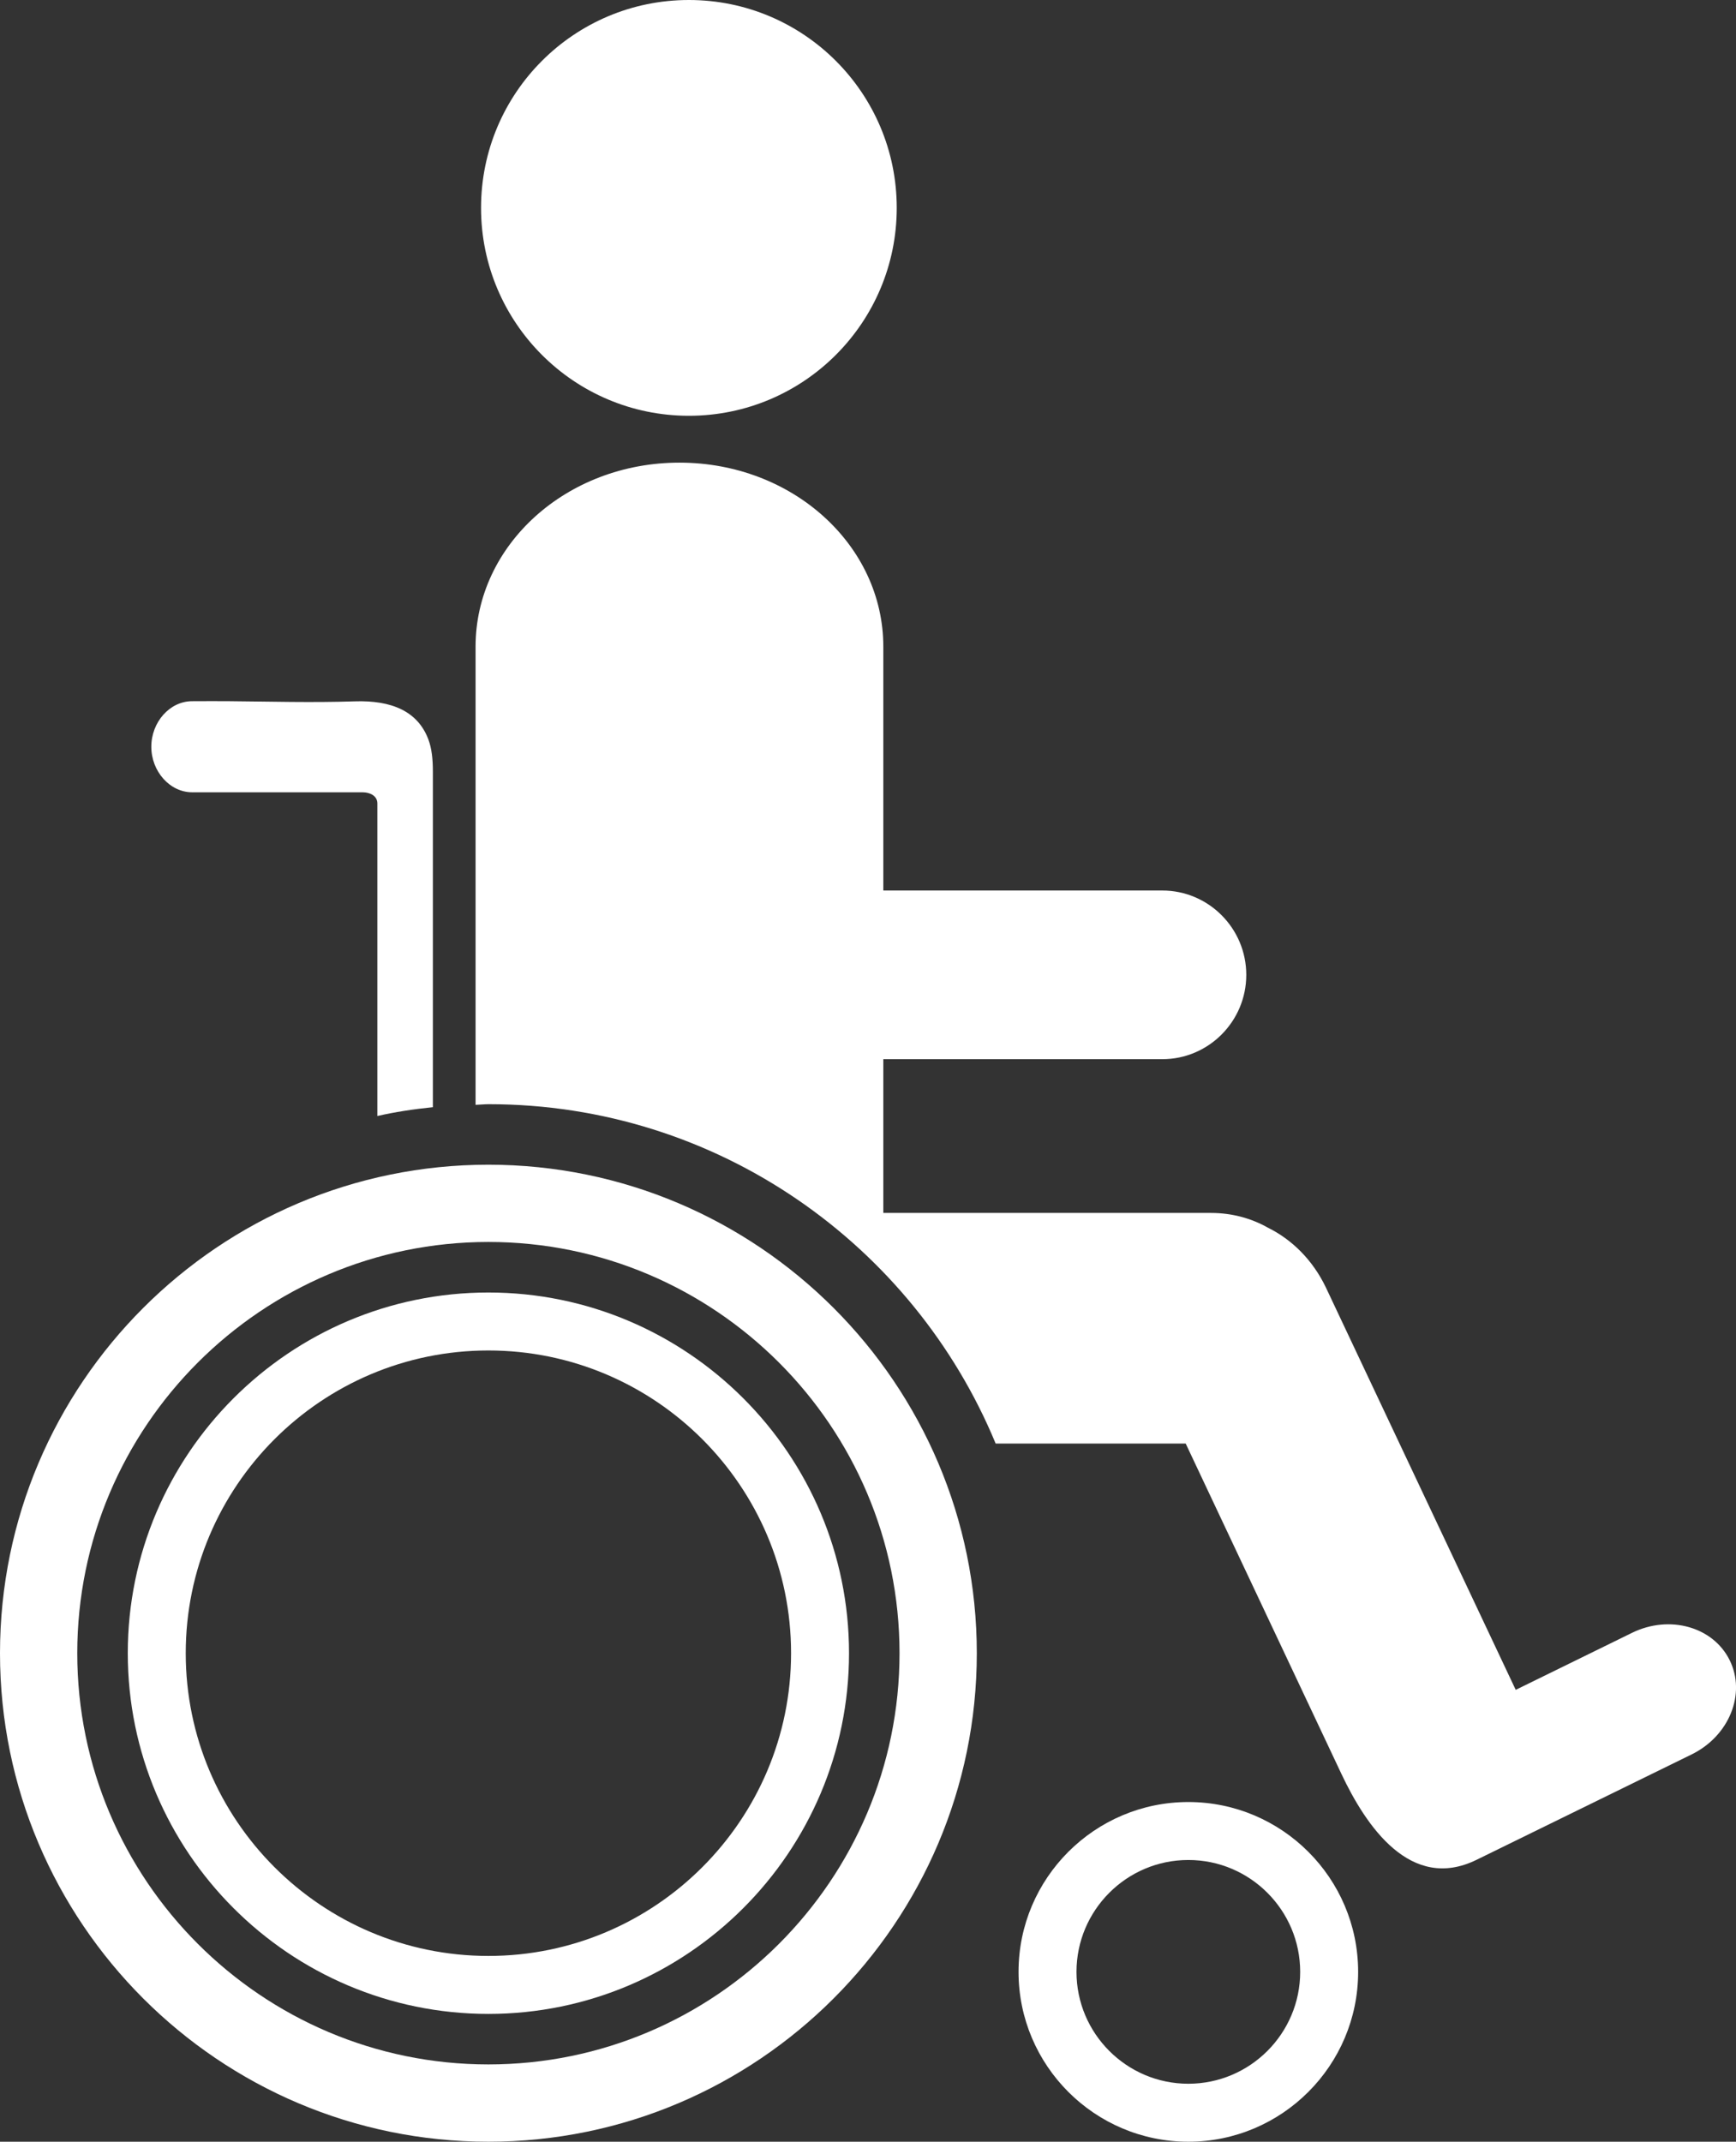
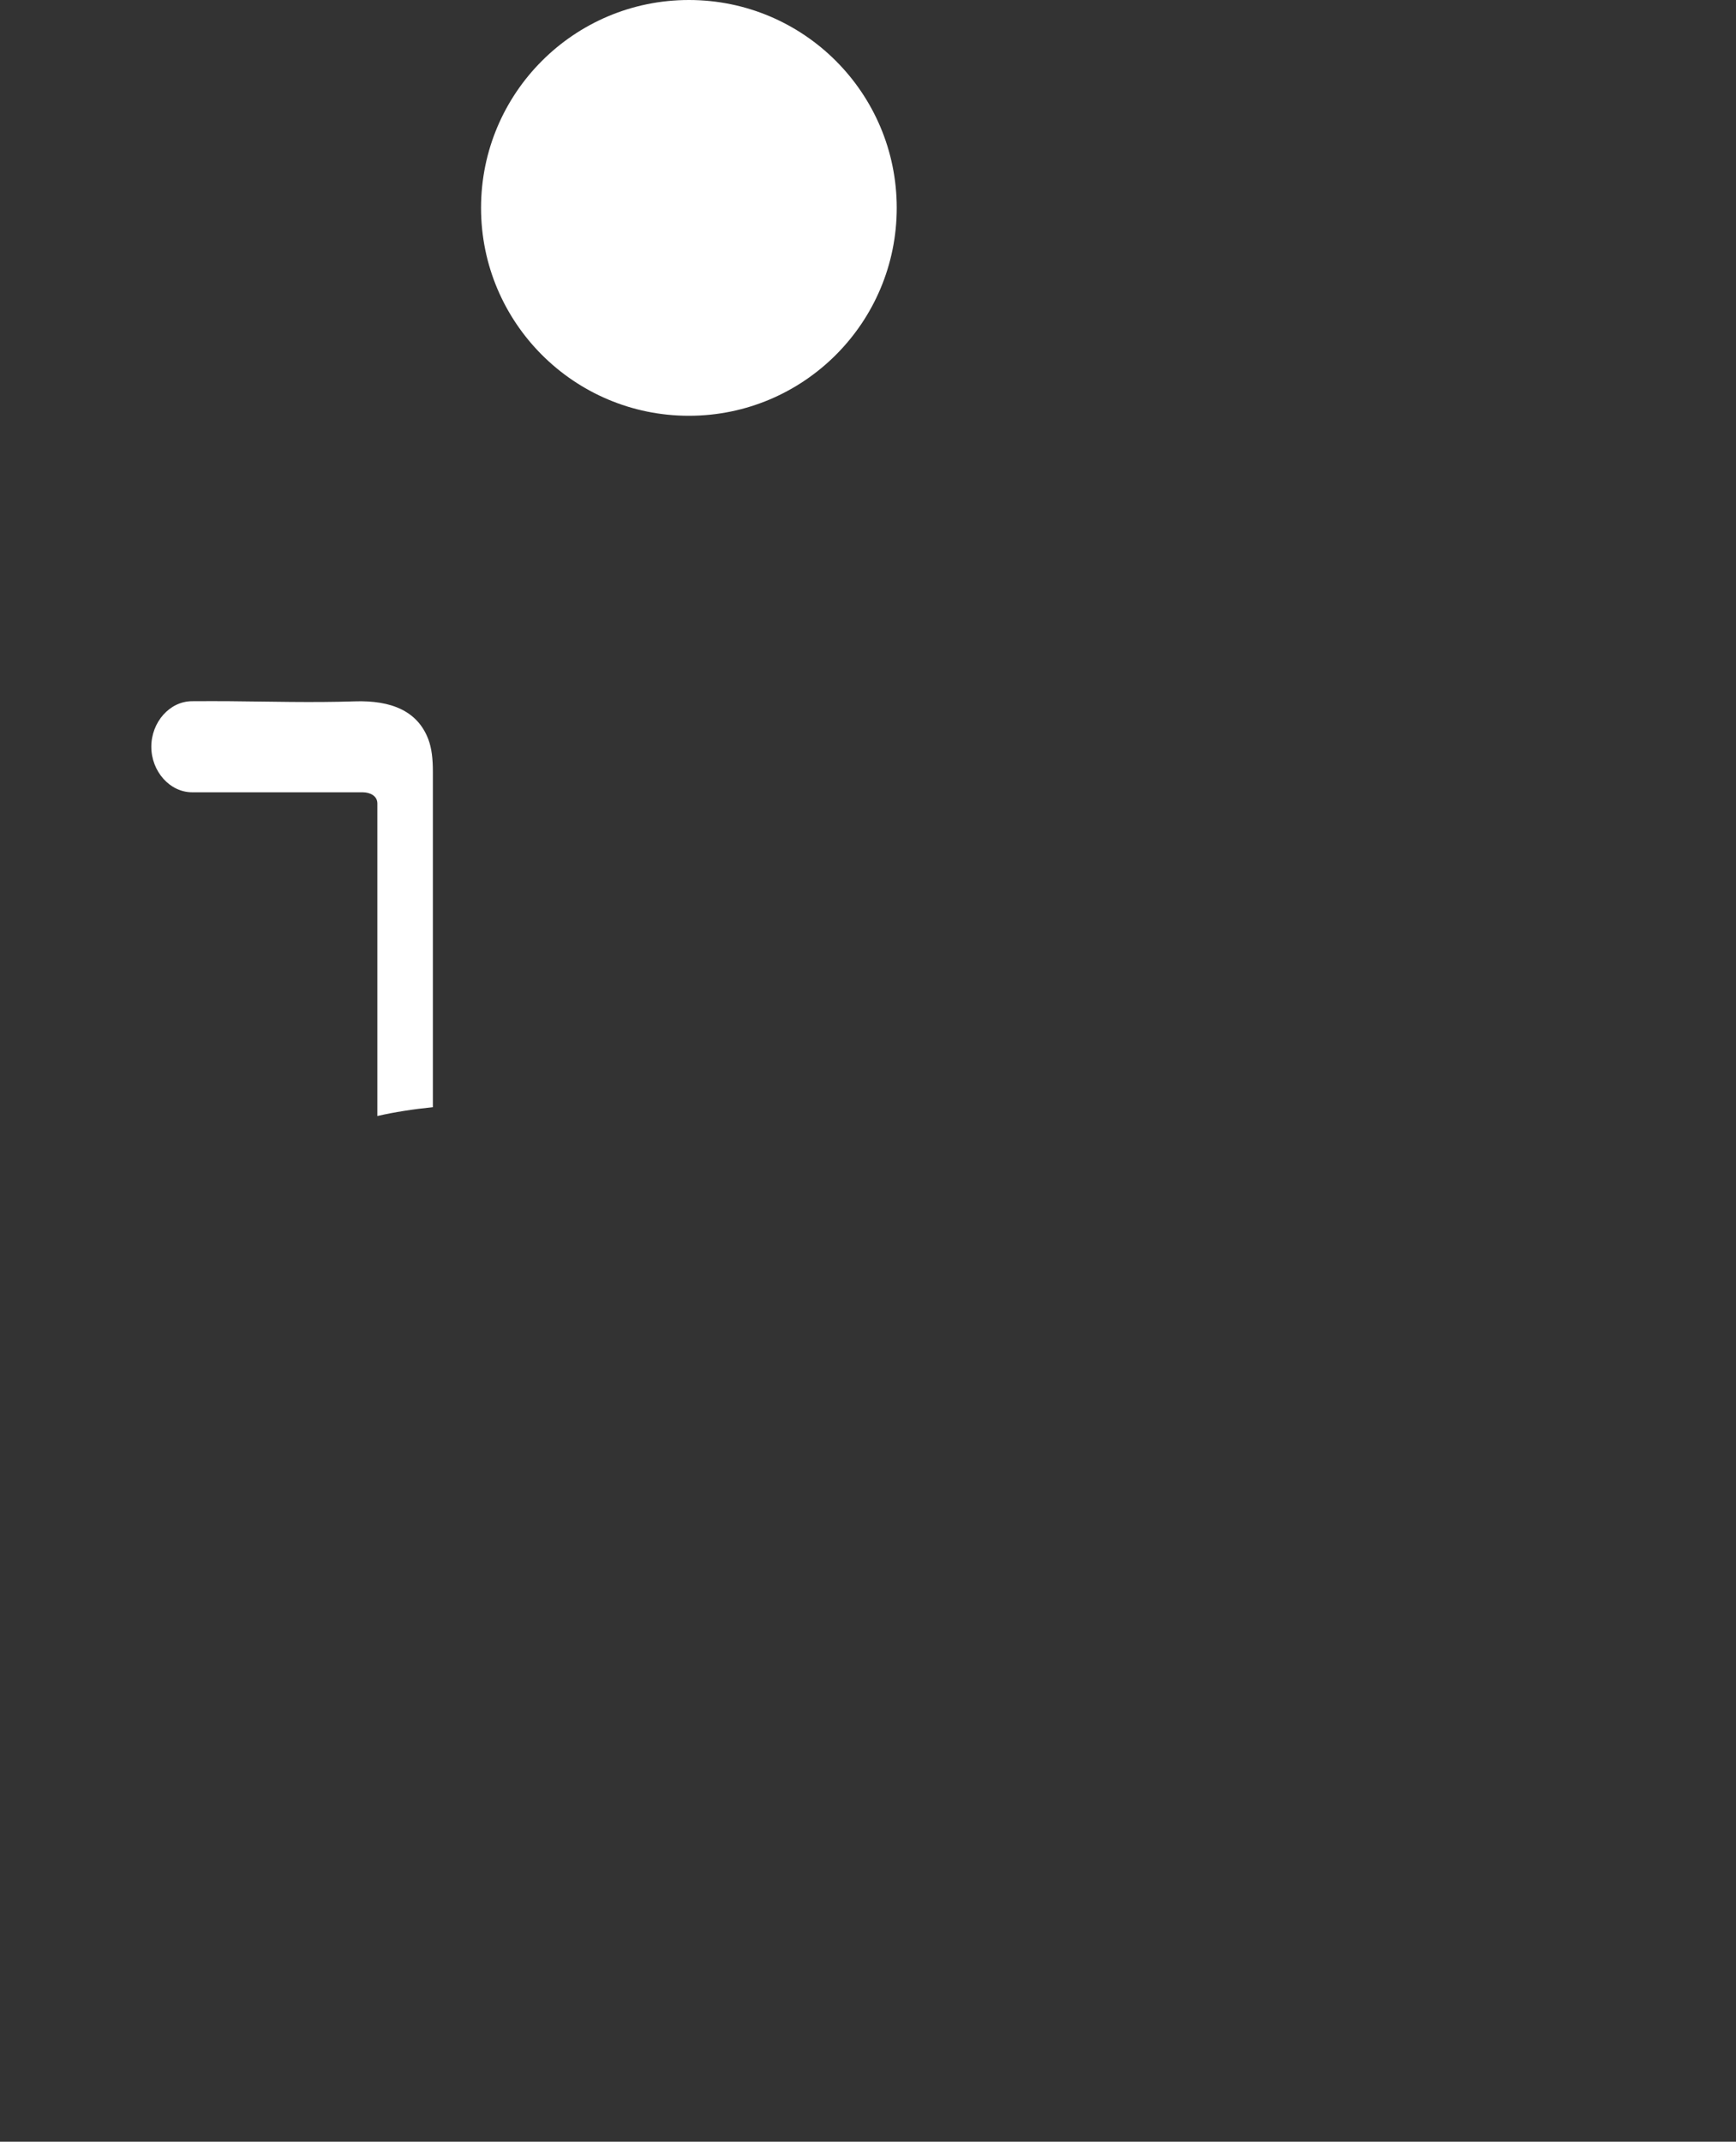
<svg xmlns="http://www.w3.org/2000/svg" fill="#000000" height="1671.7" preserveAspectRatio="xMidYMid meet" version="1" viewBox="0.0 0.0 1355.3 1671.7" width="1355.3" zoomAndPan="magnify">
  <rect x="0.0" y="0.0" width="1355.3" height="1671.7" fill="#333333" stroke="none" />
  <defs>
    <clipPath id="a">
-       <path d="M 795 1406 L 1061 1406 L 1061 1671.68 L 795 1671.68 Z M 795 1406" />
-     </clipPath>
+       </clipPath>
    <clipPath id="b">
-       <path d="M 0 909 L 763 909 L 763 1671.68 L 0 1671.68 Z M 0 909" />
-     </clipPath>
+       </clipPath>
    <clipPath id="c">
-       <path d="M 371 361 L 1355.32 361 L 1355.32 1459 L 371 1459 Z M 371 361" />
-     </clipPath>
+       </clipPath>
  </defs>
  <g>
    <g id="change1_3">
      <path d="M 537.82 324.531 C 627.434 324.531 700.086 251.883 700.086 162.266 C 700.086 72.652 627.434 0 537.82 0 C 448.207 0 375.551 72.652 375.551 162.266 C 375.551 251.883 448.207 324.531 537.82 324.531" fill="#ffffff" />
    </g>
    <g clip-path="url(#a)" id="change1_6">
      <path d="M 927.73 1626.43 C 879.59 1626.43 840.418 1587.258 840.418 1539.109 C 840.418 1490.961 879.59 1451.781 927.73 1451.781 C 975.887 1451.781 1015.059 1490.961 1015.059 1539.109 C 1015.059 1587.258 975.887 1626.43 927.73 1626.43 Z M 927.73 1406.539 C 854.641 1406.539 795.176 1466.012 795.176 1539.109 C 795.176 1612.211 854.641 1671.68 927.73 1671.68 C 1000.828 1671.68 1060.301 1612.211 1060.301 1539.109 C 1060.301 1466.012 1000.828 1406.539 927.73 1406.539" fill="#ffffff" />
    </g>
    <g clip-path="url(#b)" id="change1_1">
      <path d="M 381.297 1611.352 C 204.309 1611.352 60.32 1467.359 60.32 1290.379 C 60.32 1113.398 204.309 969.395 381.297 969.395 C 558.281 969.395 702.266 1113.398 702.266 1290.379 C 702.266 1467.359 558.281 1611.352 381.297 1611.352 Z M 381.297 909.086 C 171.051 909.086 0 1080.129 0 1290.379 C 0 1500.629 171.051 1671.68 381.297 1671.68 C 591.543 1671.68 762.598 1500.629 762.598 1290.379 C 762.598 1080.129 591.543 909.086 381.297 909.086" fill="#ffffff" />
    </g>
    <g id="change1_4">
-       <path d="M 381.297 1526.672 C 251.004 1526.672 145.004 1420.672 145.004 1290.379 C 145.004 1160.078 251.004 1054.09 381.297 1054.09 C 511.59 1054.09 617.59 1160.078 617.59 1290.379 C 617.59 1420.672 511.59 1526.672 381.297 1526.672 Z M 381.297 1008.84 C 226.059 1008.84 99.762 1135.141 99.762 1290.379 C 99.762 1445.621 226.059 1571.918 381.297 1571.918 C 536.535 1571.918 662.832 1445.621 662.832 1290.379 C 662.832 1135.141 536.535 1008.84 381.297 1008.84" fill="#ffffff" />
-     </g>
+       </g>
    <g id="change1_5">
      <path d="M 150.082 618.41 L 283.09 618.41 C 288.965 618.41 294.605 621.23 294.605 627.109 L 294.605 871.086 C 307.941 868.012 322.941 865.703 337.941 864.199 C 337.941 792.395 337.941 602.809 337.941 602.301 C 337.941 592.488 337.062 584.16 334.434 577.16 C 326.133 555.09 305.66 546.469 276.836 547.422 C 243.734 548.531 210.398 547.551 177.262 547.281 C 168.156 547.199 159.117 547.309 150.02 547.309 C 132.395 547.309 118.129 563.762 118.129 582.859 C 118.129 601.961 132.457 618.41 150.082 618.41" fill="#ffffff" />
    </g>
    <g clip-path="url(#c)" id="change1_2">
-       <path d="M 1350.422 1295.961 C 1337.559 1269.738 1303.391 1260.121 1274.102 1274.488 L 1183.328 1318.98 L 1035.148 1004.98 C 1024.871 983.426 1008.48 967.465 990.09 958.371 C 976.902 950.879 961.699 946.738 945.461 946.738 L 689.609 946.738 L 689.609 826.738 L 907.355 826.738 C 943.602 826.738 972.973 797.148 972.973 760.914 C 972.973 724.668 943.602 695.074 907.355 695.074 L 689.609 695.074 L 689.609 504.75 C 689.609 425.422 618.59 361.102 530.441 361.102 C 442.297 361.102 371.273 425.422 371.273 504.75 L 371.273 862.359 C 374.605 862.277 378 861.859 381.496 861.859 C 560.242 861.859 713.145 971.738 777.309 1126.738 L 925.672 1126.738 C 925.672 1126.738 1045.789 1381.512 1047.262 1384.621 C 1066.488 1425.371 1101.262 1476.891 1152.781 1451.629 L 1320.648 1369.391 C 1349.949 1355.031 1363.289 1322.18 1350.422 1295.961" fill="#ffffff" />
-     </g>
+       </g>
  </g>
</svg>